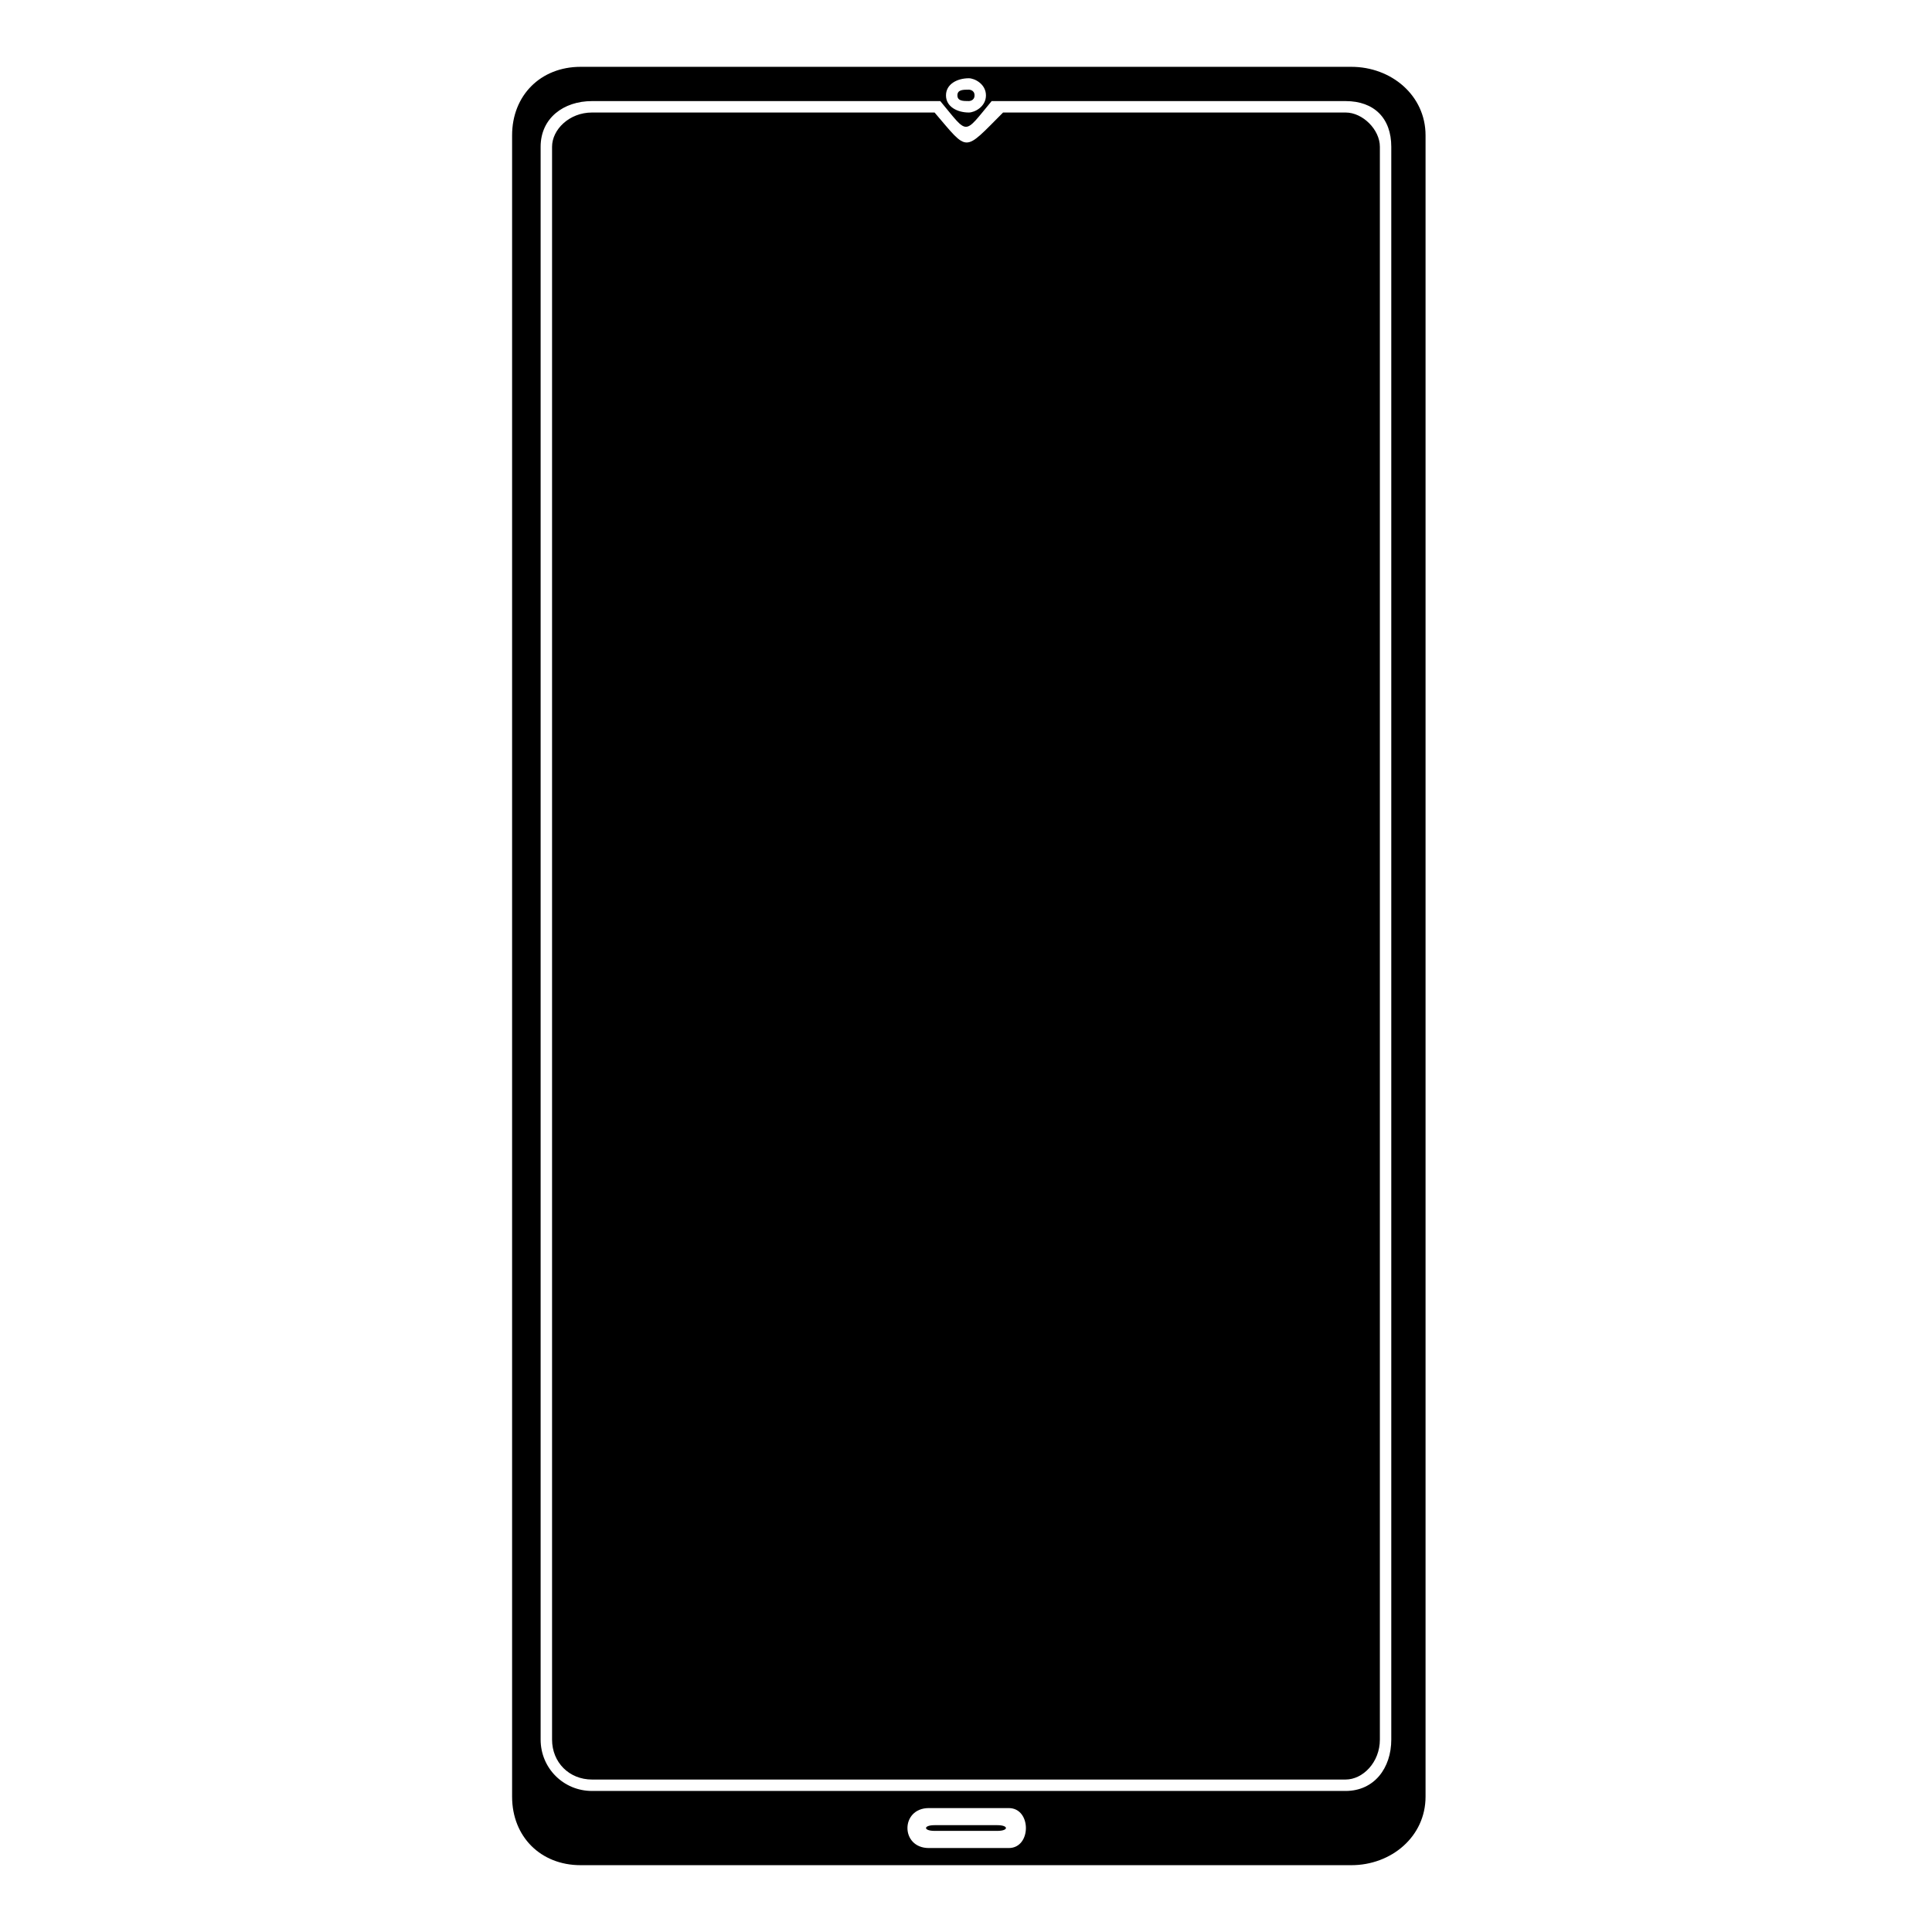
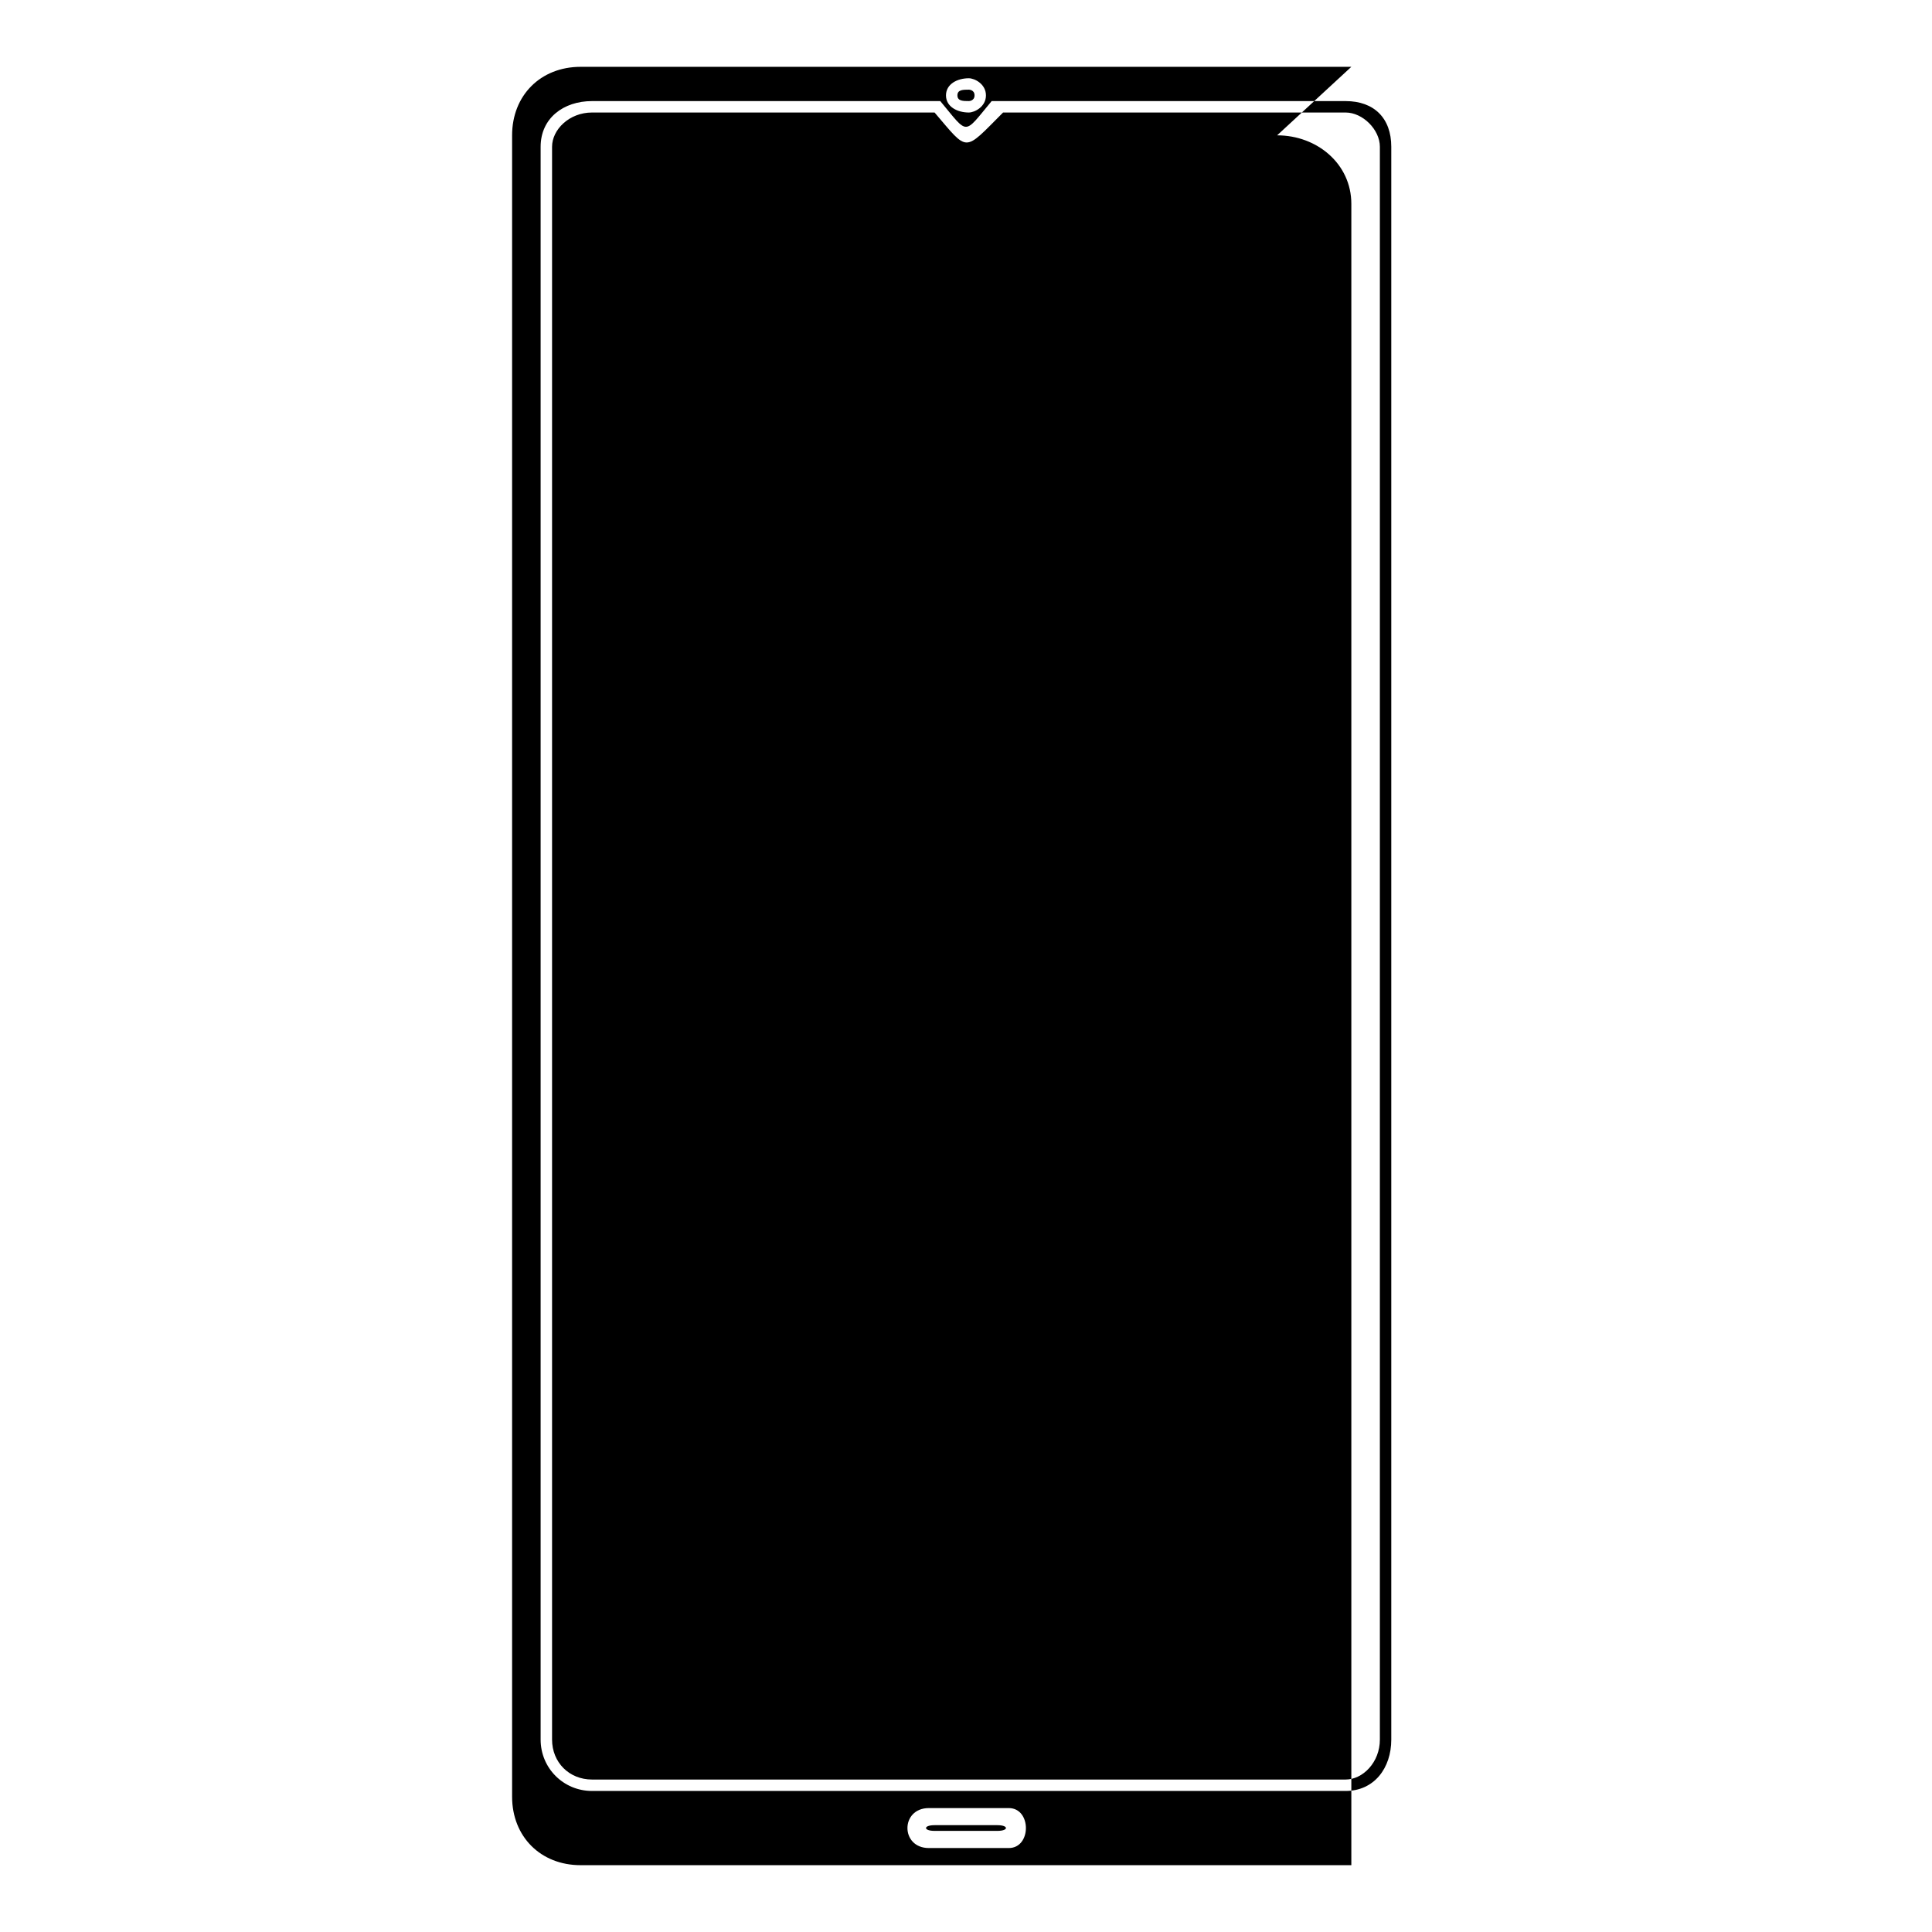
<svg xmlns="http://www.w3.org/2000/svg" fill="#000000" width="800px" height="800px" version="1.1" viewBox="144 144 512 512">
-   <path d="m400.75 167.76c-1.512 0-3.027 0-3.027 1.512 0 1.512 1.512 1.512 3.027 1.512 0 0 1.512 0 1.512-1.512 0-1.512-1.512-1.512-1.512-1.512zm7.566 459.93h-16.641c-3.027 0-3.027 1.512 0 1.512h16.641c3.027 0 3.027-1.512 0-1.512zm93.801-465.98h-204.25c-10.59 0-18.156 7.566-18.156 18.156v440.27c0 10.59 7.566 18.156 18.156 18.156h204.25c10.59 0 19.668-7.566 19.668-18.156v-440.27c0-10.59-9.078-18.156-19.668-18.156zm-111.96 461.45h21.18c6.051 0 6.051 10.59 0 10.59h-21.18c-7.566 0-7.566-10.59 0-10.59zm10.59-458.42c1.512 0 4.539 1.512 4.539 4.539 0 3.027-3.027 4.539-4.539 4.539-3.027 0-6.051-1.512-6.051-4.539 0-3.027 3.027-4.539 6.051-4.539zm-9.078 6.051h1.512c7.566 9.078 6.051 9.078 13.617 0h1.512 92.289c7.566 0 12.105 4.539 12.105 12.105v422.11c0 7.566-4.539 13.617-12.105 13.617h-199.71c-7.566 0-13.617-6.051-13.617-13.617v-422.11c0-7.566 6.051-12.105 13.617-12.105h90.777zm0 3.027h-90.777c-6.051 0-10.59 4.539-10.59 9.078v422.11c0 6.051 4.539 10.59 10.59 10.59h199.71c4.539 0 9.078-4.539 9.078-10.59v-422.11c0-4.539-4.539-9.078-9.078-9.078h-90.777c-10.59 10.59-9.078 10.59-18.156 0z" />
+   <path d="m400.75 167.76c-1.512 0-3.027 0-3.027 1.512 0 1.512 1.512 1.512 3.027 1.512 0 0 1.512 0 1.512-1.512 0-1.512-1.512-1.512-1.512-1.512zm7.566 459.93h-16.641c-3.027 0-3.027 1.512 0 1.512h16.641c3.027 0 3.027-1.512 0-1.512zm93.801-465.98h-204.25c-10.59 0-18.156 7.566-18.156 18.156v440.27c0 10.59 7.566 18.156 18.156 18.156h204.25v-440.27c0-10.59-9.078-18.156-19.668-18.156zm-111.96 461.45h21.18c6.051 0 6.051 10.59 0 10.59h-21.18c-7.566 0-7.566-10.59 0-10.59zm10.59-458.42c1.512 0 4.539 1.512 4.539 4.539 0 3.027-3.027 4.539-4.539 4.539-3.027 0-6.051-1.512-6.051-4.539 0-3.027 3.027-4.539 6.051-4.539zm-9.078 6.051h1.512c7.566 9.078 6.051 9.078 13.617 0h1.512 92.289c7.566 0 12.105 4.539 12.105 12.105v422.11c0 7.566-4.539 13.617-12.105 13.617h-199.71c-7.566 0-13.617-6.051-13.617-13.617v-422.11c0-7.566 6.051-12.105 13.617-12.105h90.777zm0 3.027h-90.777c-6.051 0-10.59 4.539-10.59 9.078v422.11c0 6.051 4.539 10.59 10.59 10.59h199.71c4.539 0 9.078-4.539 9.078-10.59v-422.11c0-4.539-4.539-9.078-9.078-9.078h-90.777c-10.59 10.59-9.078 10.59-18.156 0z" />
</svg>